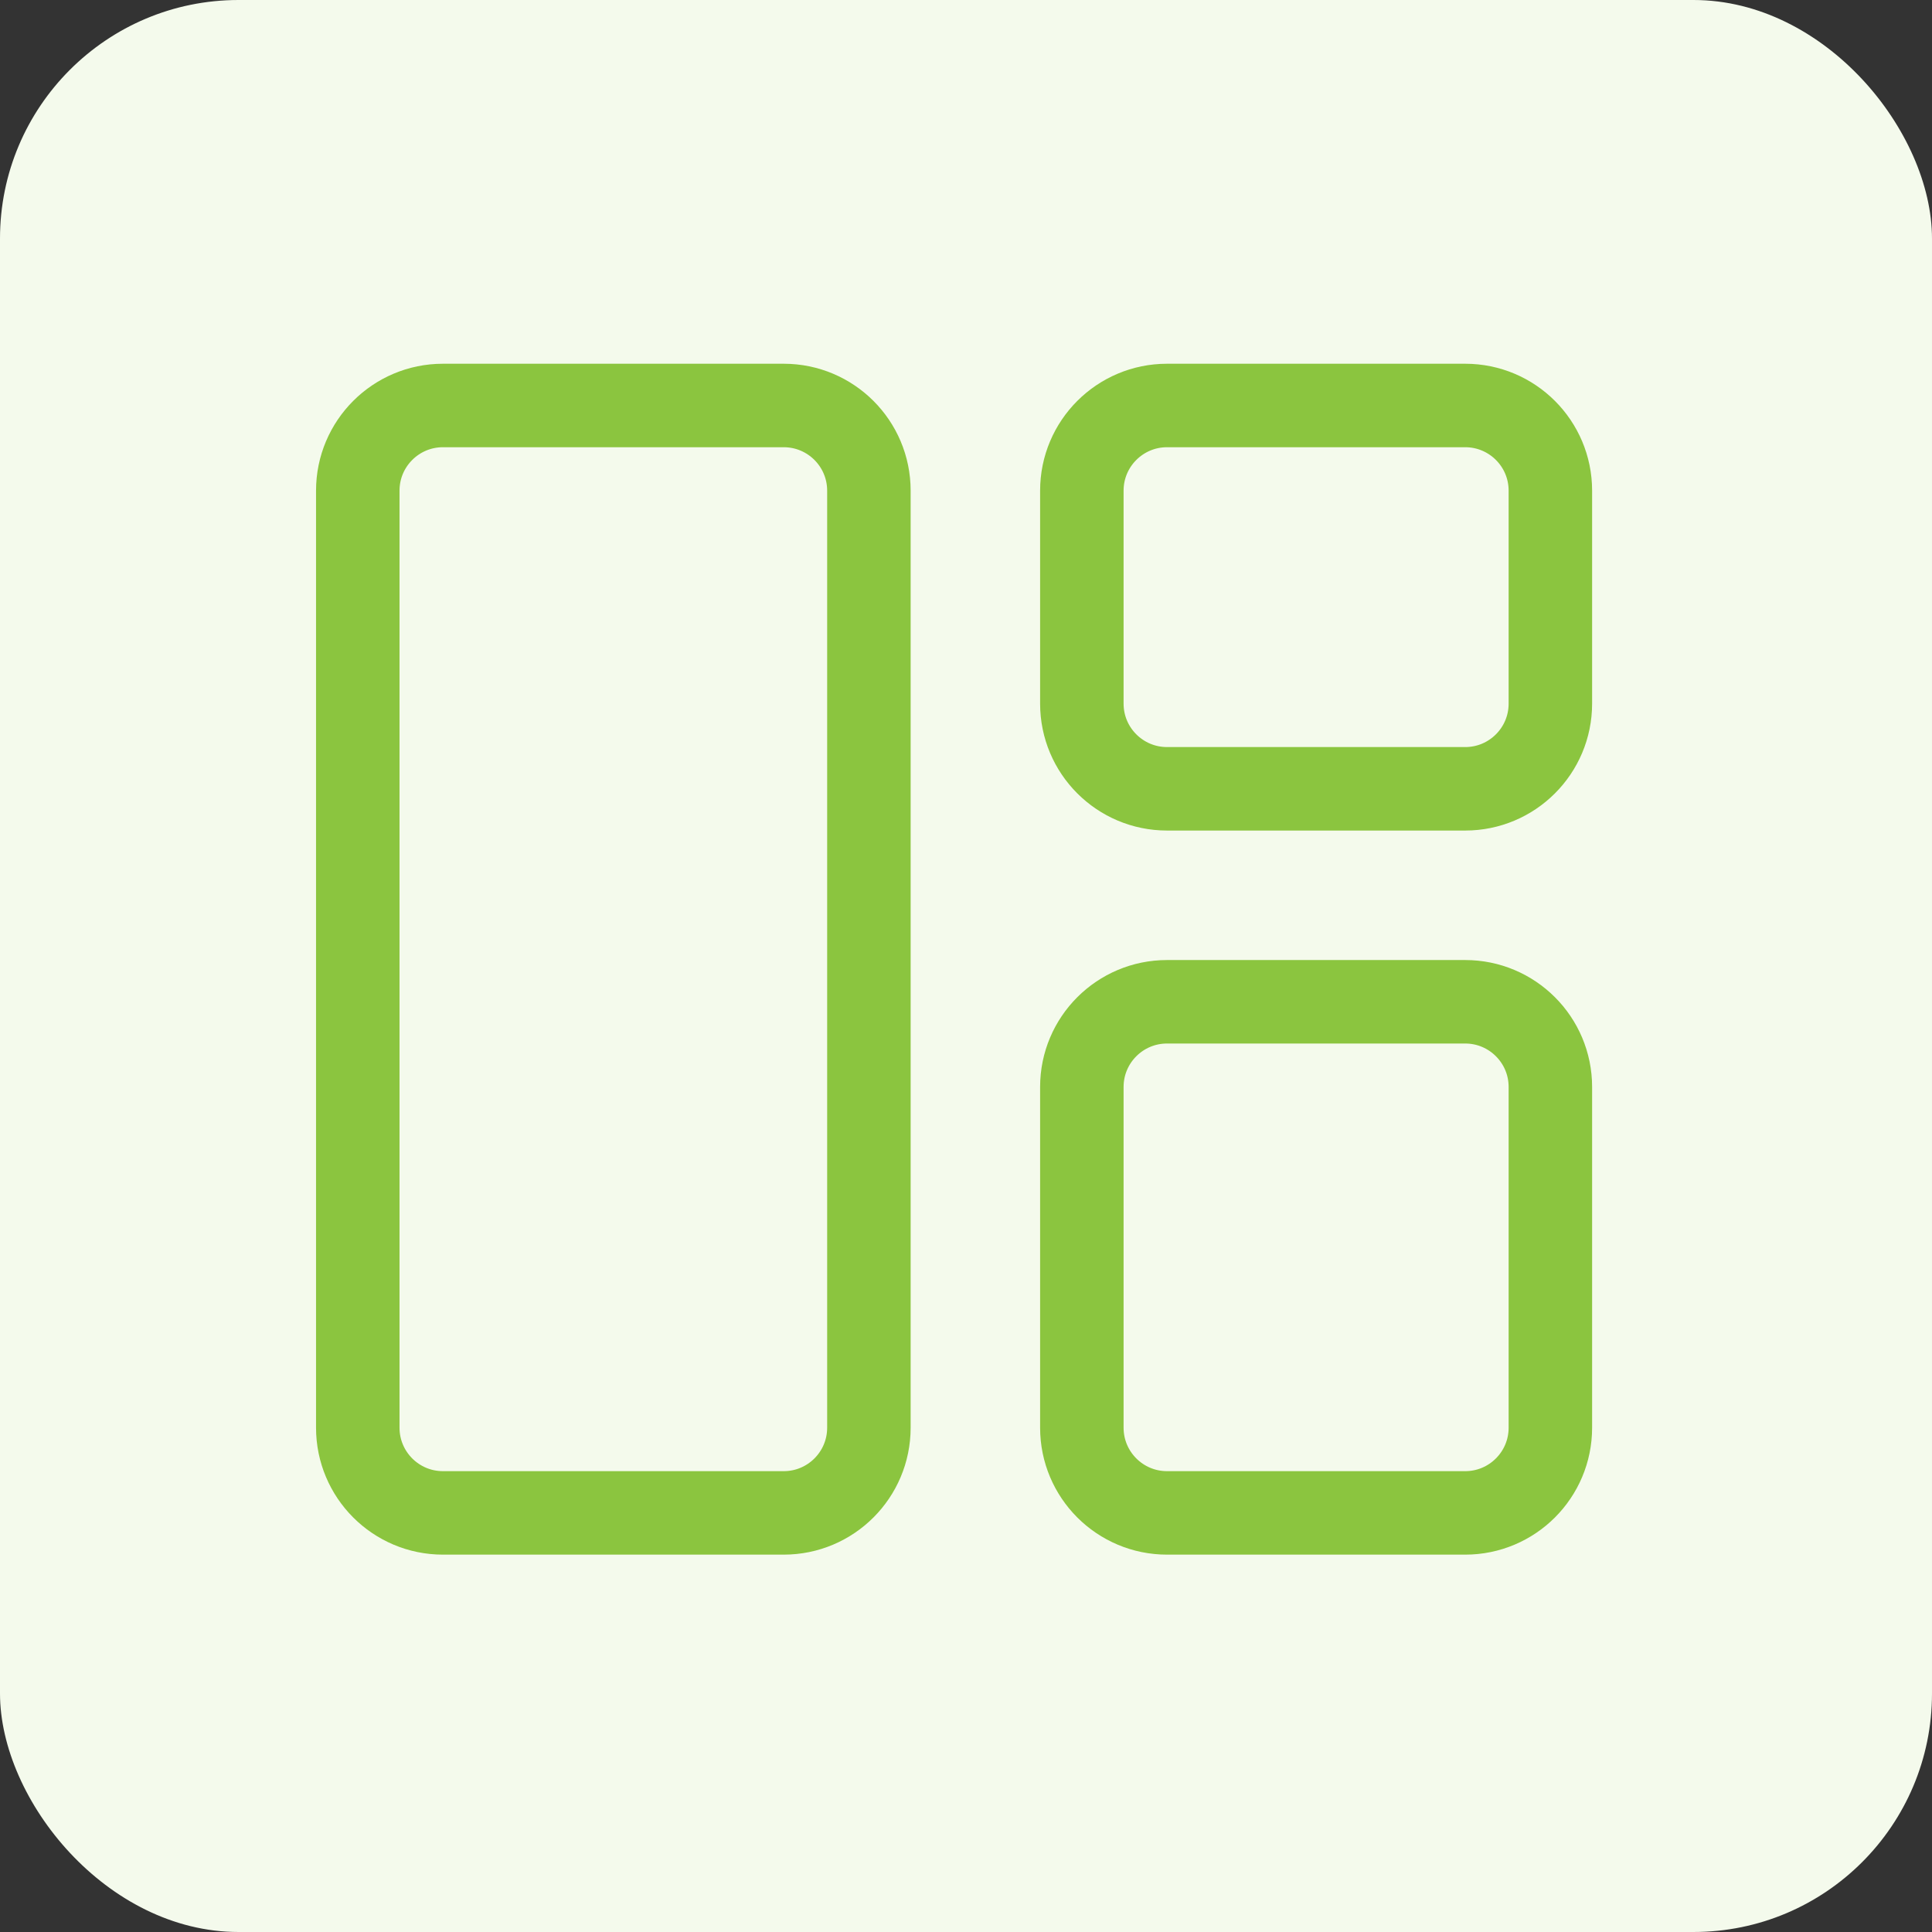
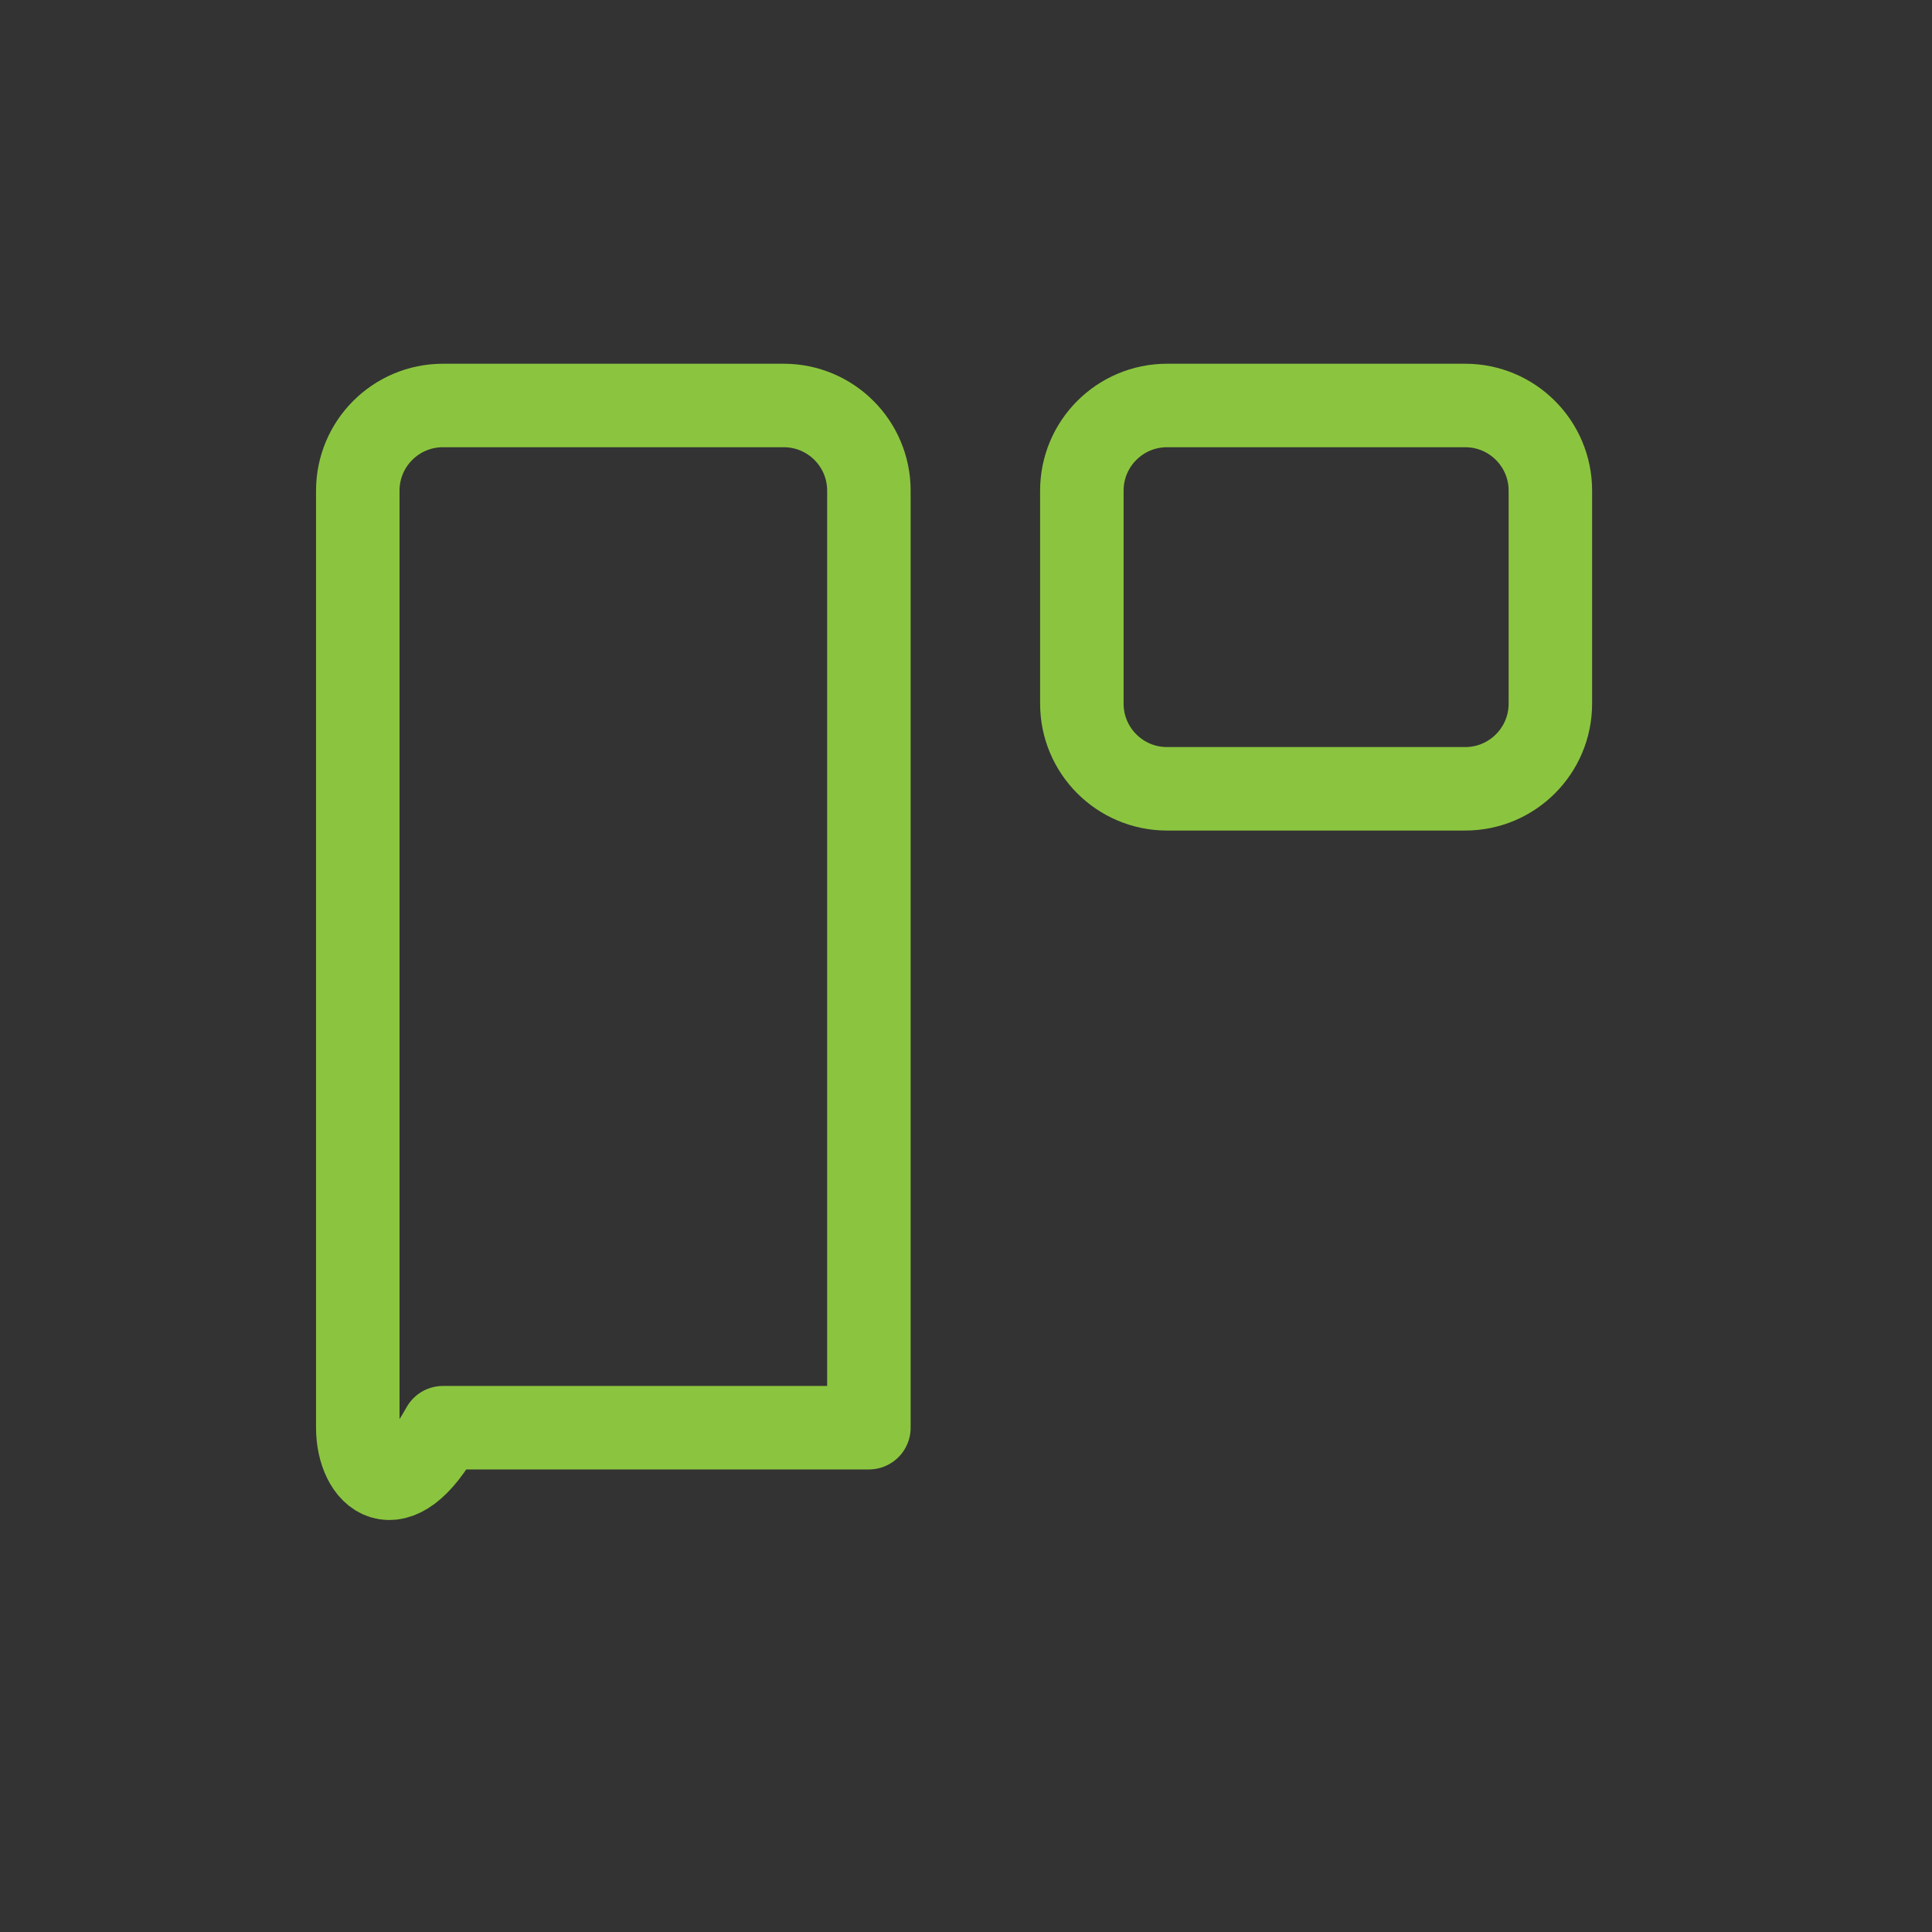
<svg xmlns="http://www.w3.org/2000/svg" width="81" height="81" viewBox="0 0 81 81" fill="none">
  <rect x="0" y="0" width="81" height="81" fill="#333333" stroke="none" />
-   <rect width="81" height="81" rx="10" fill="#F4FAEC" />
-   <path d="M15 20.571C15 18.599 16.599 17 18.571 17H32.857C34.83 17 36.429 18.599 36.429 20.571V59.857C36.429 61.83 34.83 63.429 32.857 63.429H18.571C16.599 63.429 15 61.83 15 59.857V20.571Z" stroke="#8BC53F" stroke-width="3.5" stroke-linecap="round" stroke-linejoin="round" />
+   <path d="M15 20.571C15 18.599 16.599 17 18.571 17H32.857C34.83 17 36.429 18.599 36.429 20.571V59.857H18.571C16.599 63.429 15 61.83 15 59.857V20.571Z" stroke="#8BC53F" stroke-width="3.5" stroke-linecap="round" stroke-linejoin="round" />
  <path d="M45.357 20.571C45.357 18.599 46.956 17 48.929 17H61.429C63.401 17 65 18.599 65 20.571V29.5C65 31.472 63.401 33.071 61.429 33.071H48.929C46.956 33.071 45.357 31.472 45.357 29.5V20.571Z" stroke="#8BC53F" stroke-width="3.5" stroke-linecap="round" stroke-linejoin="round" />
-   <path d="M45.357 45.571C45.357 43.599 46.956 42 48.929 42H61.429C63.401 42 65 43.599 65 45.571V59.857C65 61.83 63.401 63.429 61.429 63.429H48.929C46.956 63.429 45.357 61.83 45.357 59.857V45.571Z" stroke="#8BC53F" stroke-width="3.5" stroke-linecap="round" stroke-linejoin="round" />
</svg>